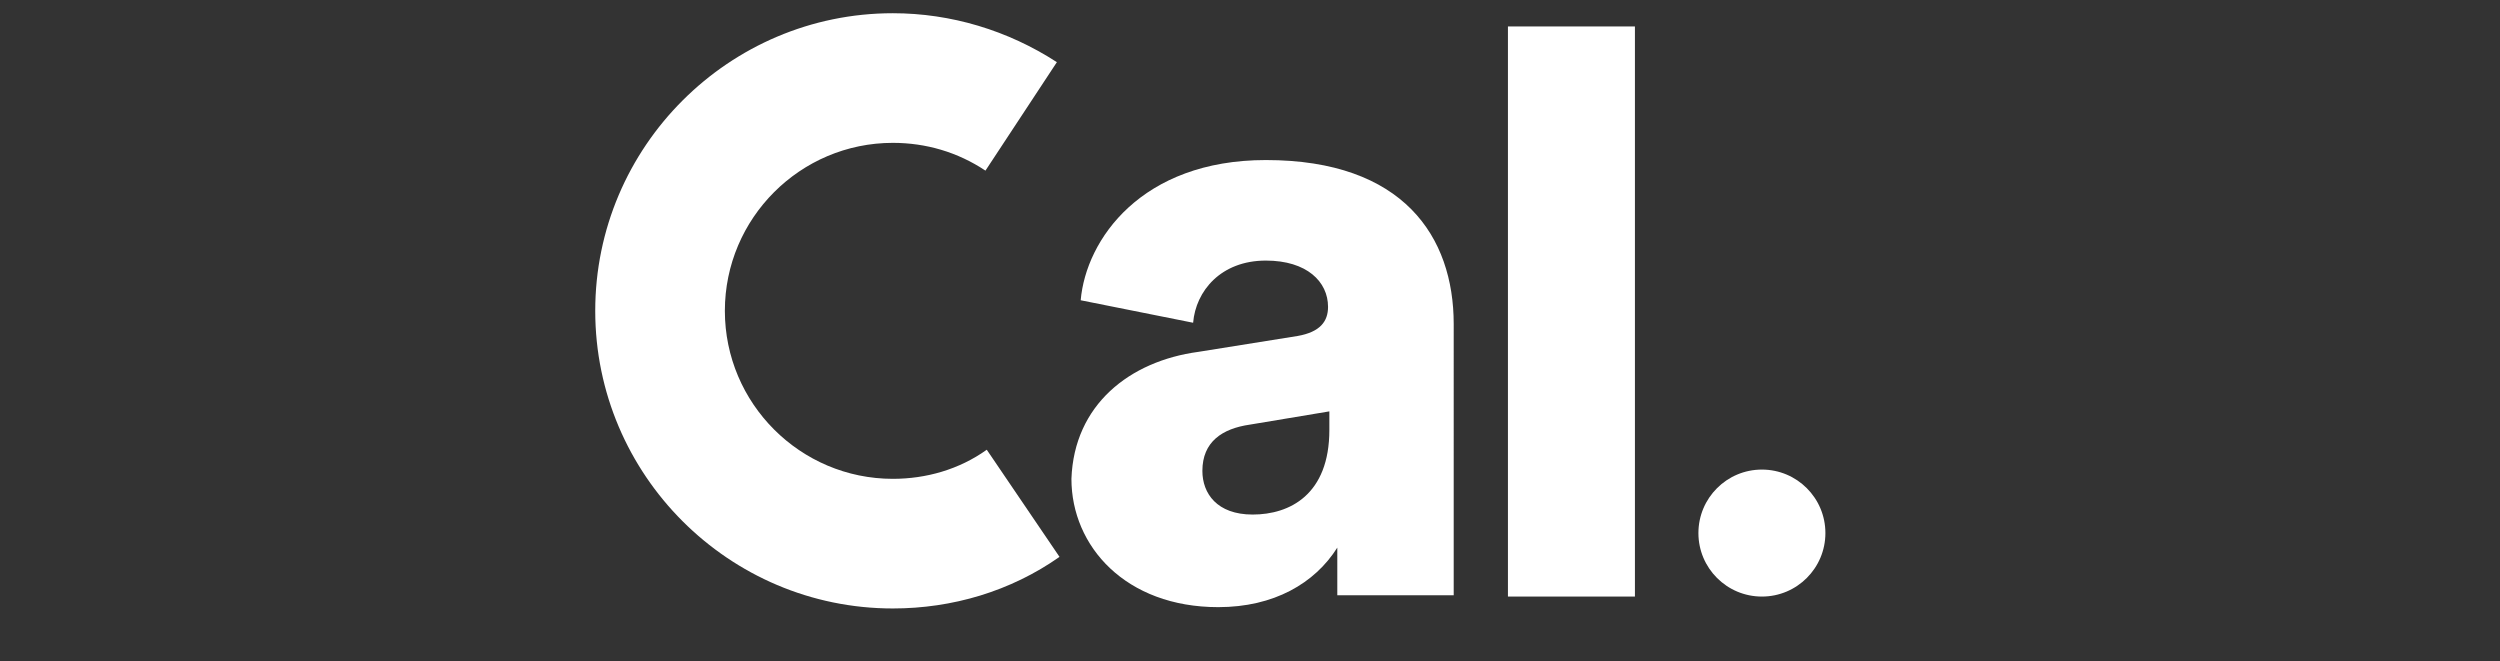
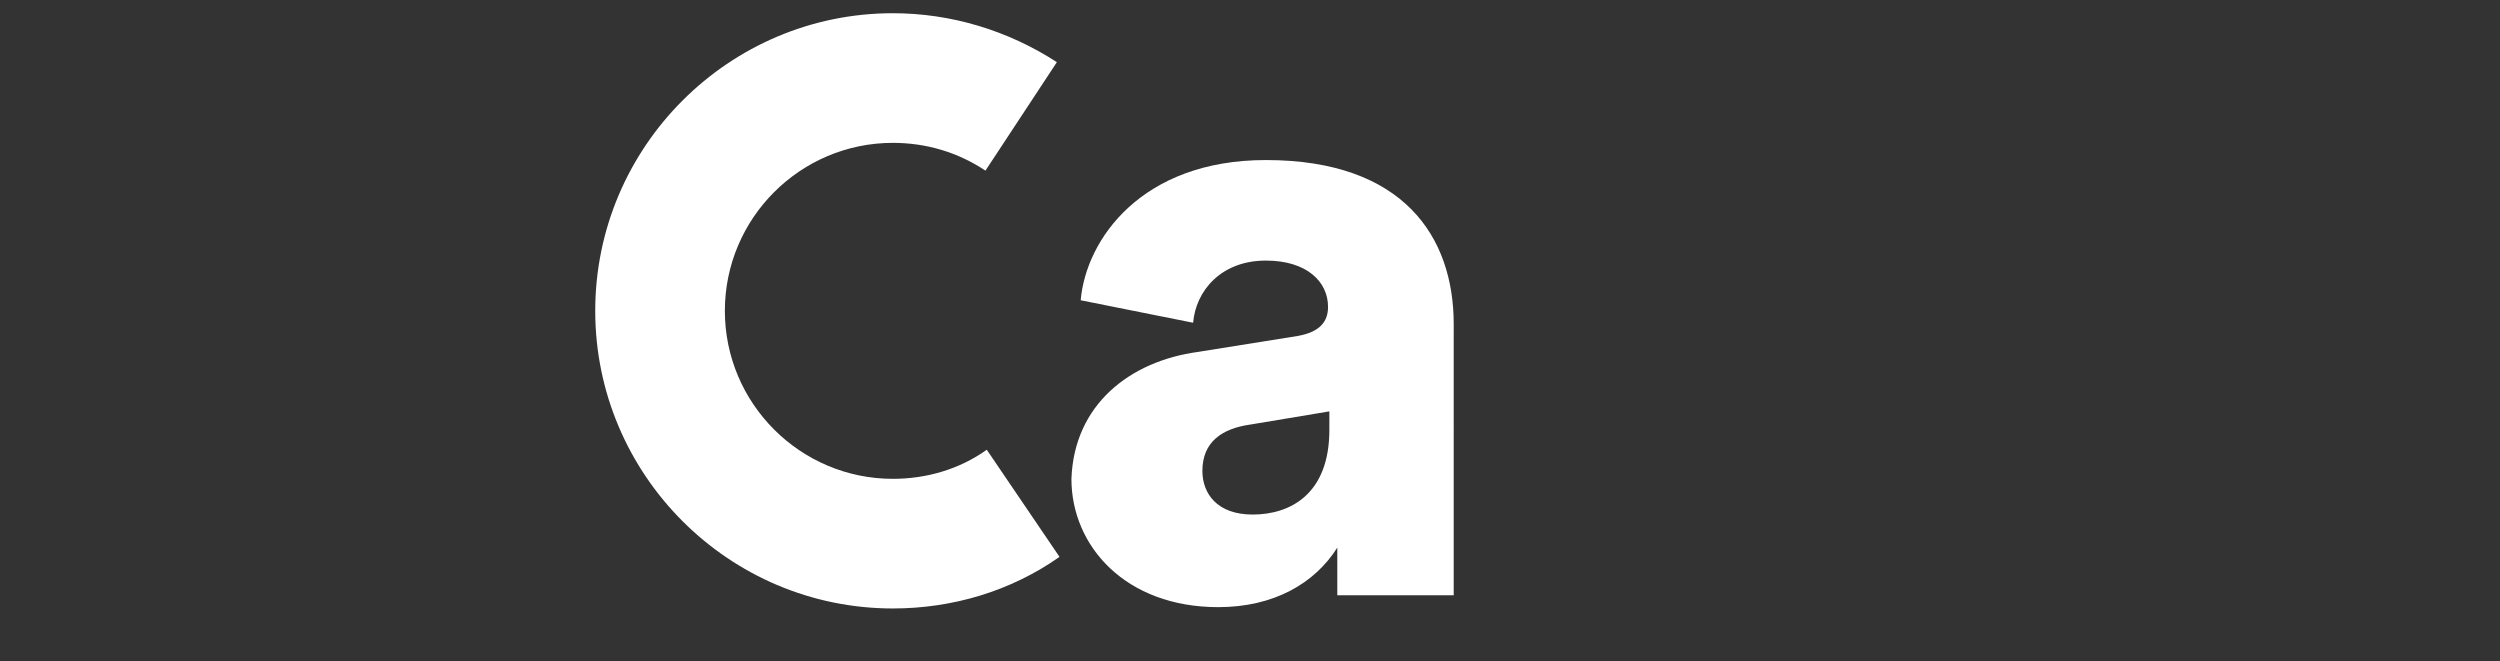
<svg xmlns="http://www.w3.org/2000/svg" version="1.1" id="Layer_1" x="0px" y="0px" viewBox="0 0 189 50" style="background: #1B5ECE;" xml:space="preserve">
  <rect x="0" y="0" width="189" height="50" fill="#333333" stroke="none" />
  <style type="text/css">
	.st0{fill:#ffffff;}
	.st1{fill:#ffffff;}
	.st2{fill:#ffffff;}
</style>
  <g>
    <g>
-       <rect x="114" y="2" class="st2" width="9.6" height="43.1" />
-       <circle class="st2" cx="133.2" cy="40.3" r="4.8" />
      <g>
        <path class="st2" d="M67.5,46C55.1,46,45,35.9,45,23.5S55.1,1,67.5,1c4.4,0,8.7,1.3,12.4,3.7l-5.4,8.2c-2.1-1.4-4.5-2.1-7-2.1     c-7,0-12.7,5.7-12.7,12.7s5.7,12.7,12.7,12.7c2.5,0,5-0.7,7.1-2.2l5.5,8.1C76.4,44.7,72,46,67.5,46z" />
      </g>
      <g>
        <path class="st2" d="M90.6,26.6l7.5-1.2c1.7-0.3,2.3-1.1,2.3-2.2c0-1.9-1.6-3.5-4.7-3.5c-3.4,0-5.3,2.3-5.5,4.7l-8.5-1.7     c0.4-4.6,4.6-10.6,14-10.6c10.4,0,14.2,5.8,14.2,12.4V45l-8.8,0c0,0,0-1.4,0-3.6c-1.7,2.7-4.8,4.5-9,4.5c-7,0-11.1-4.6-11.1-9.7     C81.2,30.6,85.4,27.3,90.6,26.6z M100.5,32.5v-1.4l-6,1c-2.1,0.3-3.6,1.3-3.6,3.5c0,1.7,1.1,3.3,3.8,3.3     C97.5,38.9,100.5,37.4,100.5,32.5z" />
      </g>
    </g>
  </g>
</svg>